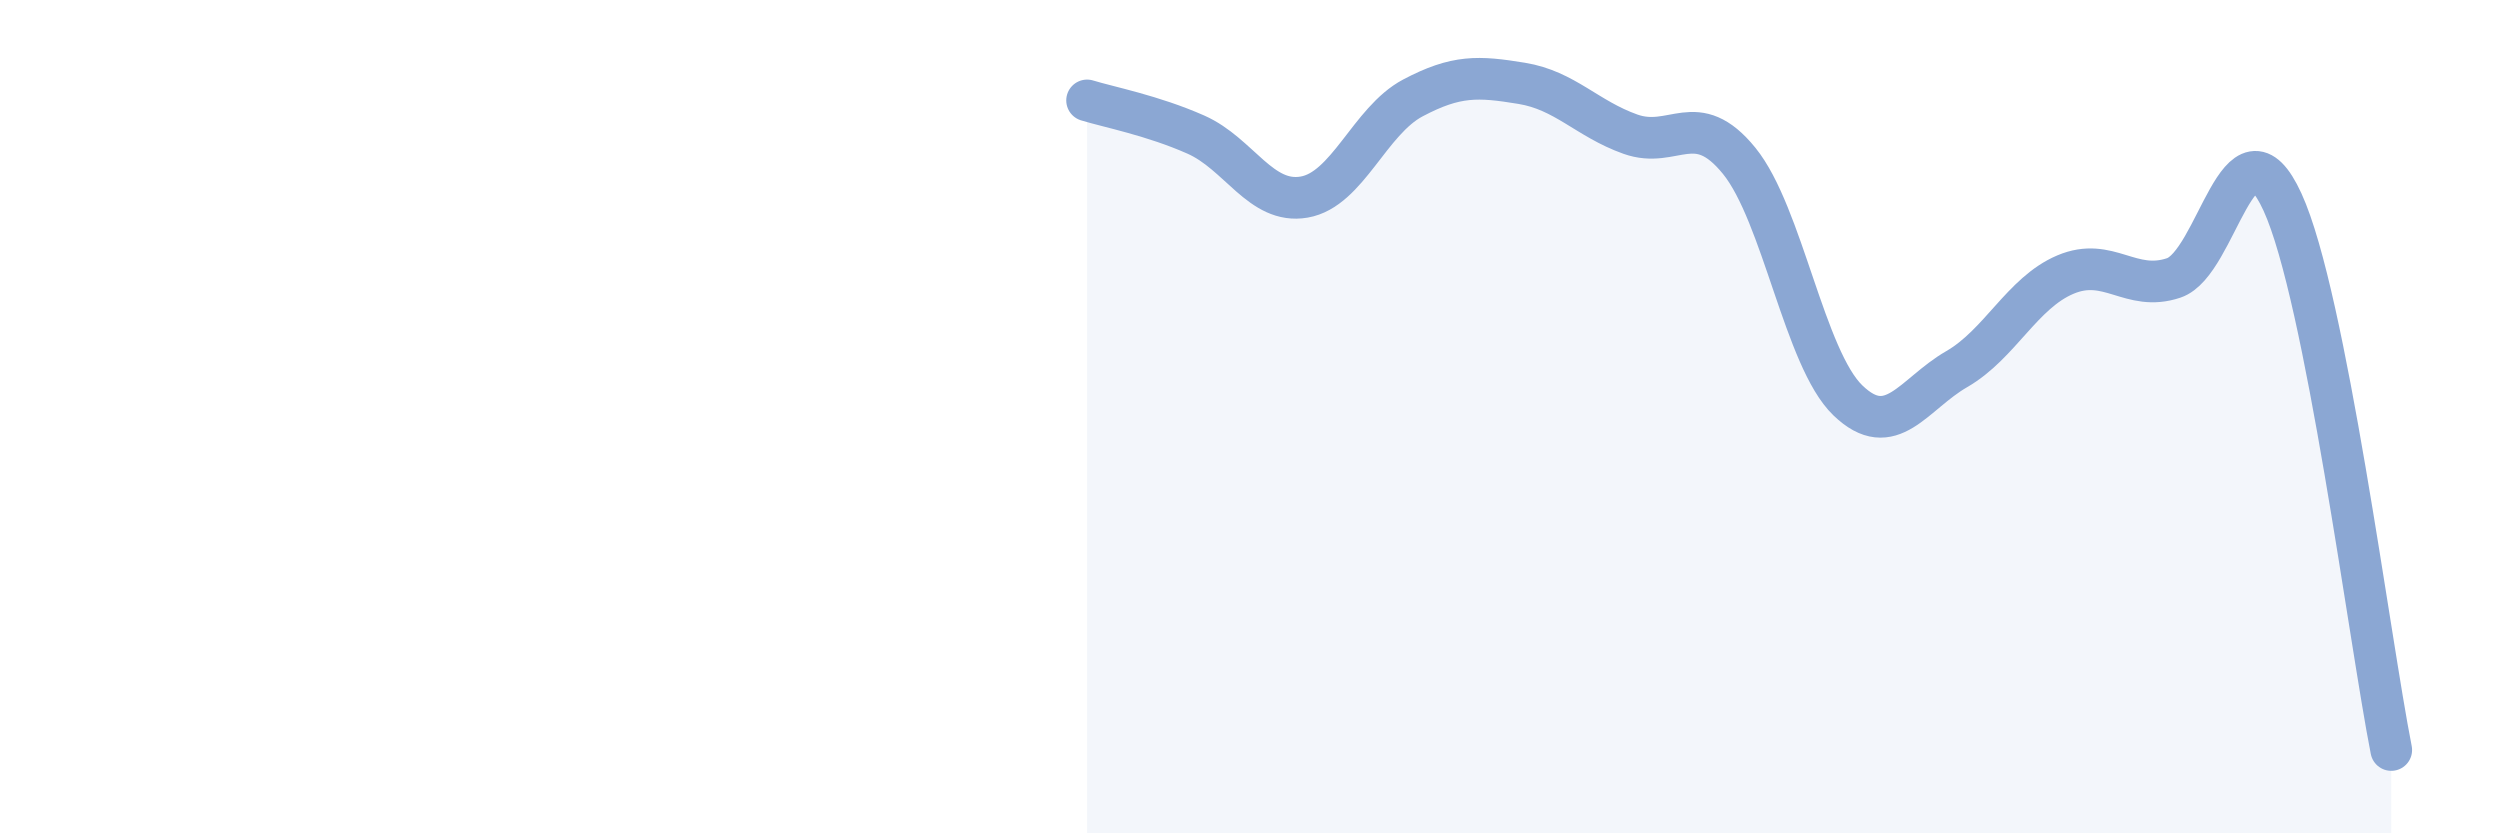
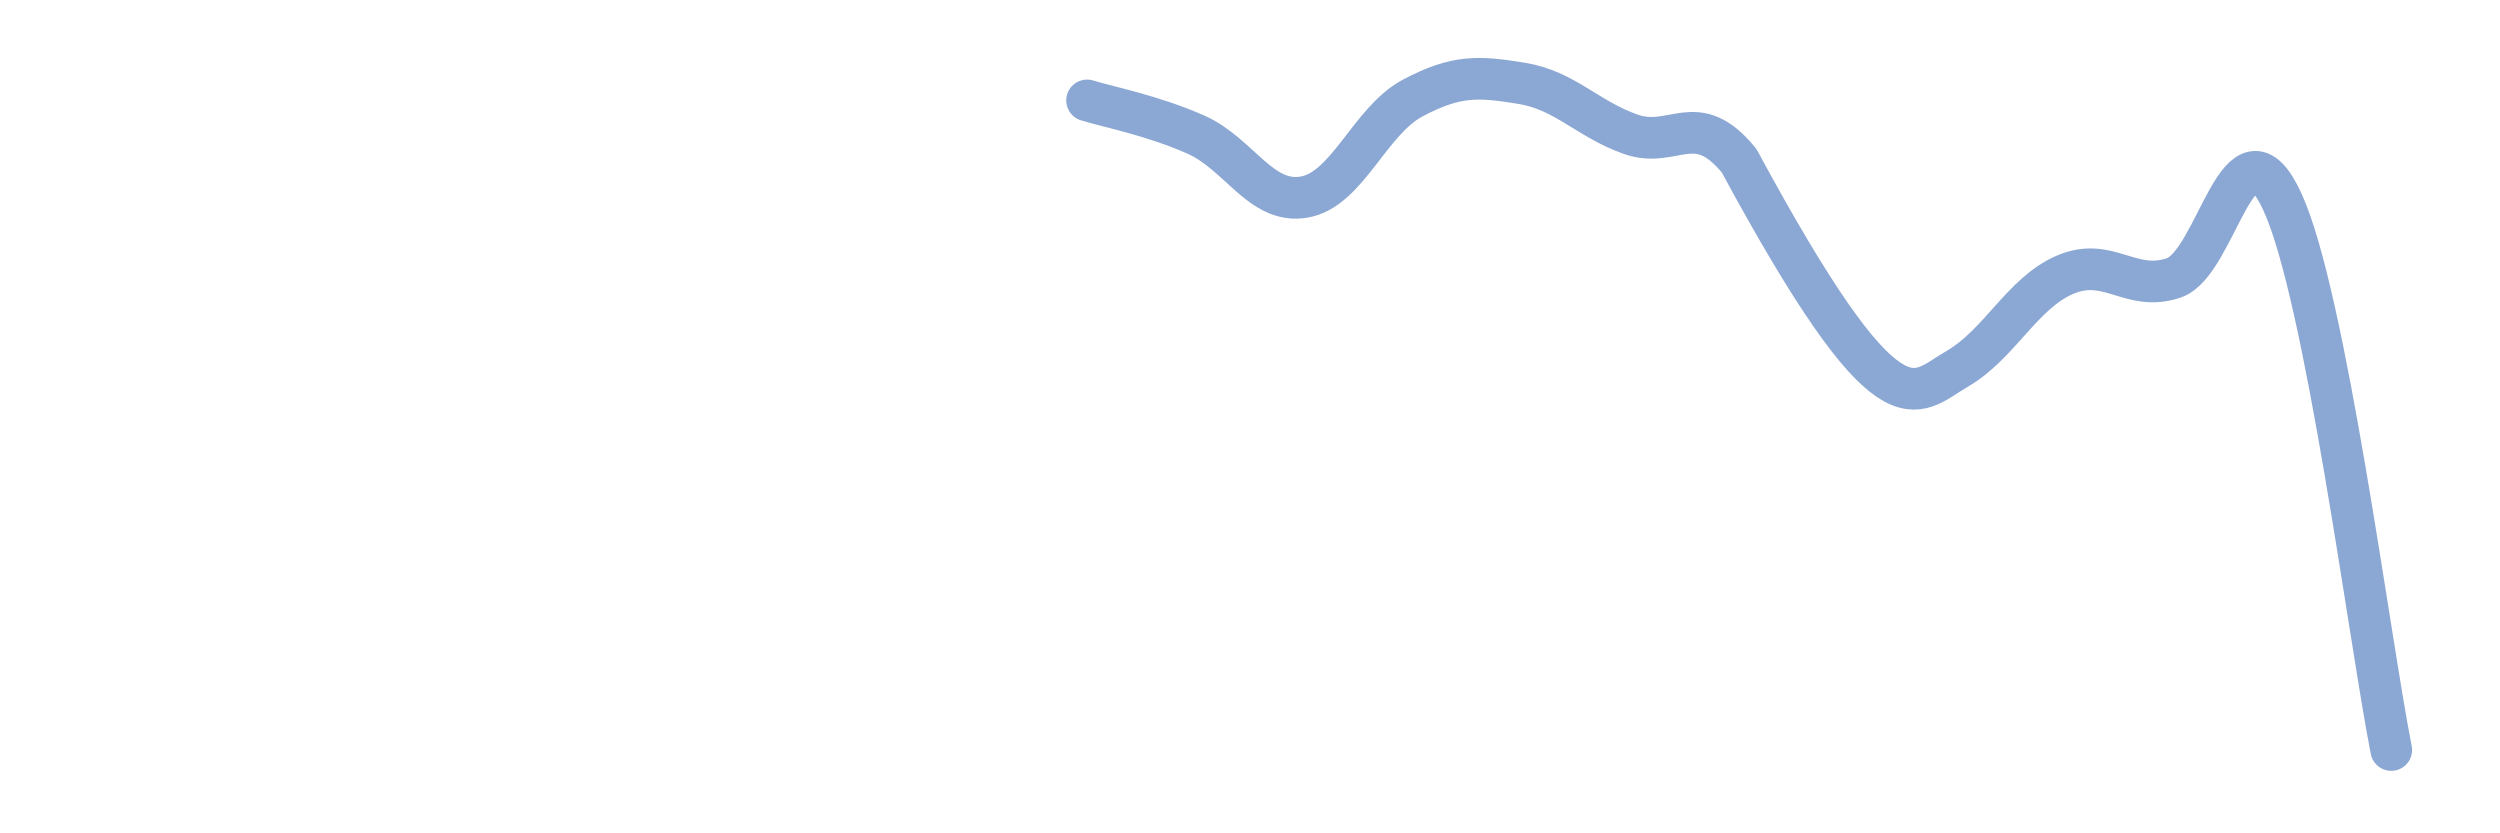
<svg xmlns="http://www.w3.org/2000/svg" width="60" height="20" viewBox="0 0 60 20">
-   <path d="M 26.09,2.41 C 26.61,2.57 27.66,2.77 28.7,3.23 C 29.74,3.69 30.26,4.91 31.3,4.73 C 32.34,4.55 32.87,2.9 33.91,2.35 C 34.95,1.8 35.48,1.83 36.52,2 C 37.56,2.17 38.09,2.85 39.13,3.22 C 40.17,3.59 40.7,2.58 41.74,3.86 C 42.78,5.14 43.31,8.61 44.35,9.61 C 45.39,10.61 45.92,9.46 46.96,8.86 C 48,8.26 48.53,7.03 49.57,6.59 C 50.61,6.15 51.13,7.02 52.17,6.67 C 53.21,6.32 53.74,2.58 54.78,4.85 C 55.82,7.12 56.87,15.37 57.39,18L57.39 20L26.09 20Z" fill="#8ba7d3" opacity="0.1" stroke-linecap="round" stroke-linejoin="round" />
-   <path d="M 26.09,2.41 C 26.61,2.57 27.66,2.77 28.7,3.23 C 29.74,3.69 30.26,4.91 31.3,4.73 C 32.34,4.55 32.87,2.9 33.91,2.35 C 34.95,1.8 35.48,1.83 36.52,2 C 37.56,2.17 38.09,2.85 39.13,3.22 C 40.17,3.59 40.7,2.58 41.74,3.86 C 42.78,5.14 43.31,8.61 44.35,9.61 C 45.39,10.61 45.92,9.46 46.96,8.86 C 48,8.26 48.53,7.03 49.57,6.59 C 50.61,6.15 51.13,7.02 52.17,6.67 C 53.21,6.32 53.74,2.58 54.78,4.85 C 55.82,7.12 56.87,15.37 57.39,18" stroke="#8ba7d3" stroke-width="1" fill="none" stroke-linecap="round" stroke-linejoin="round" />
+   <path d="M 26.09,2.41 C 26.61,2.57 27.66,2.77 28.7,3.23 C 29.74,3.69 30.26,4.91 31.3,4.73 C 32.34,4.55 32.87,2.9 33.91,2.35 C 34.95,1.8 35.48,1.83 36.52,2 C 37.56,2.17 38.09,2.85 39.13,3.22 C 40.17,3.59 40.7,2.58 41.74,3.86 C 45.39,10.61 45.92,9.46 46.96,8.86 C 48,8.26 48.53,7.03 49.57,6.59 C 50.61,6.15 51.13,7.02 52.17,6.67 C 53.21,6.32 53.74,2.58 54.78,4.85 C 55.82,7.12 56.87,15.37 57.39,18" stroke="#8ba7d3" stroke-width="1" fill="none" stroke-linecap="round" stroke-linejoin="round" />
</svg>